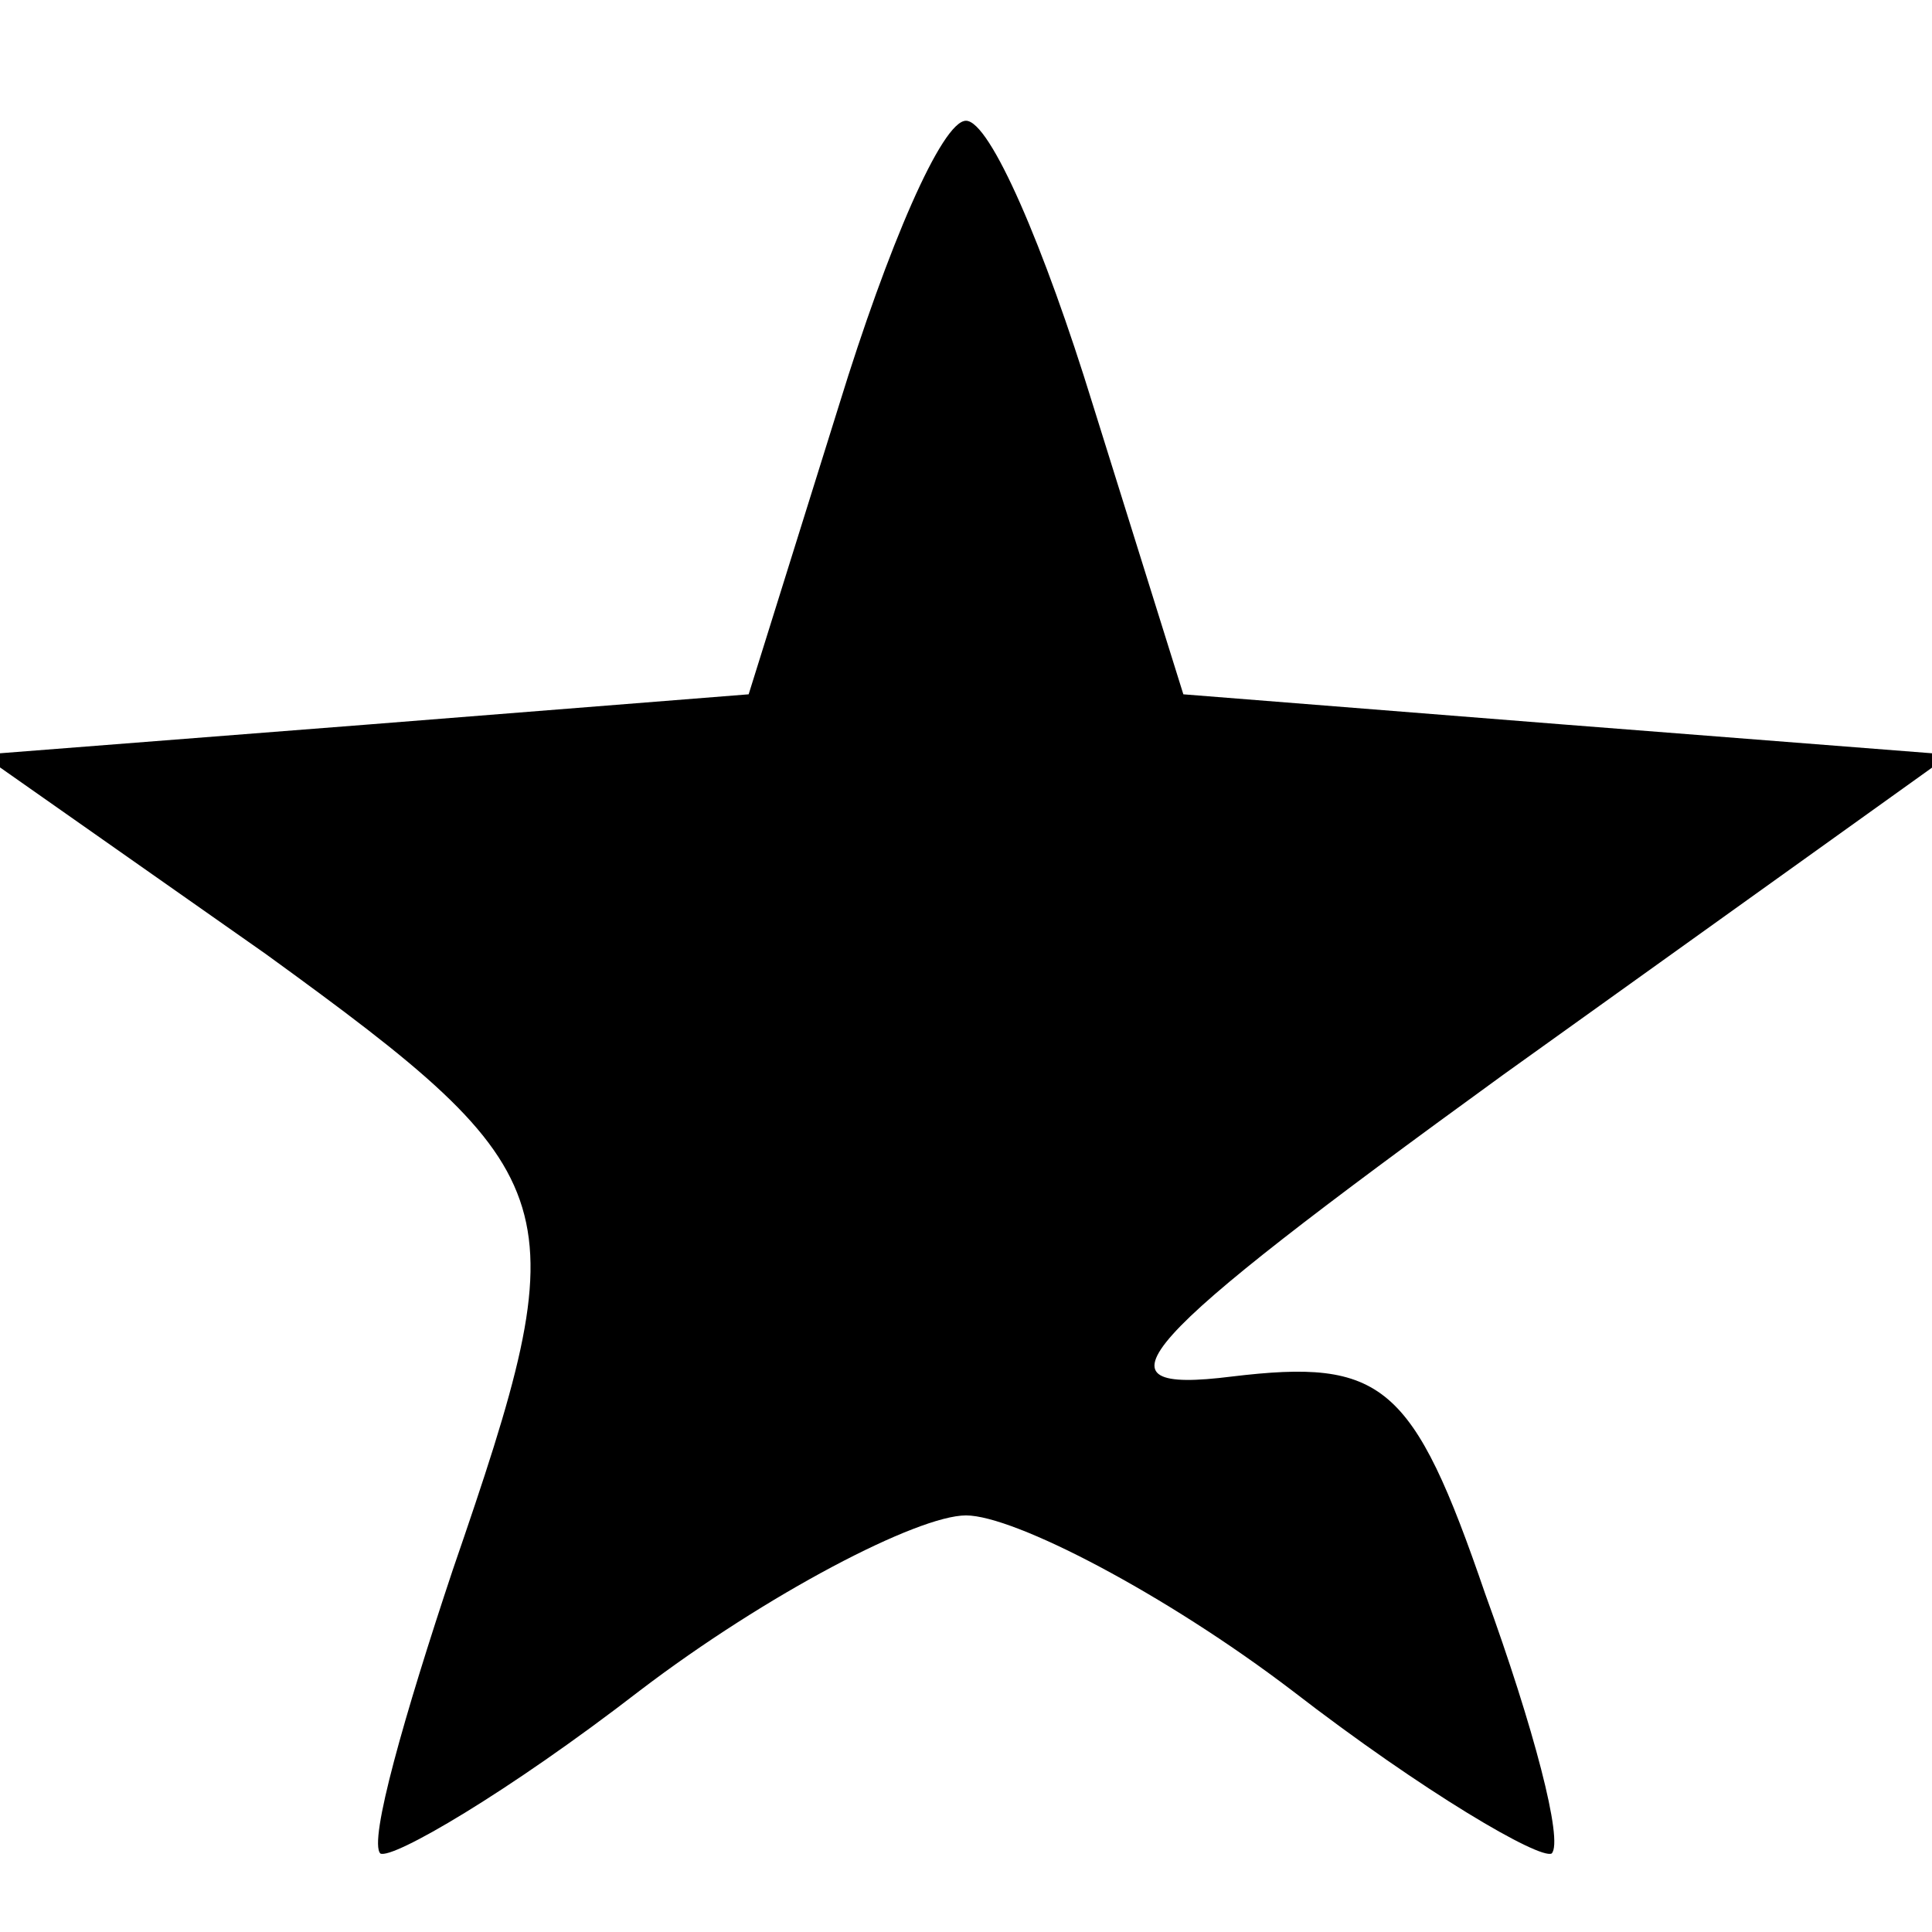
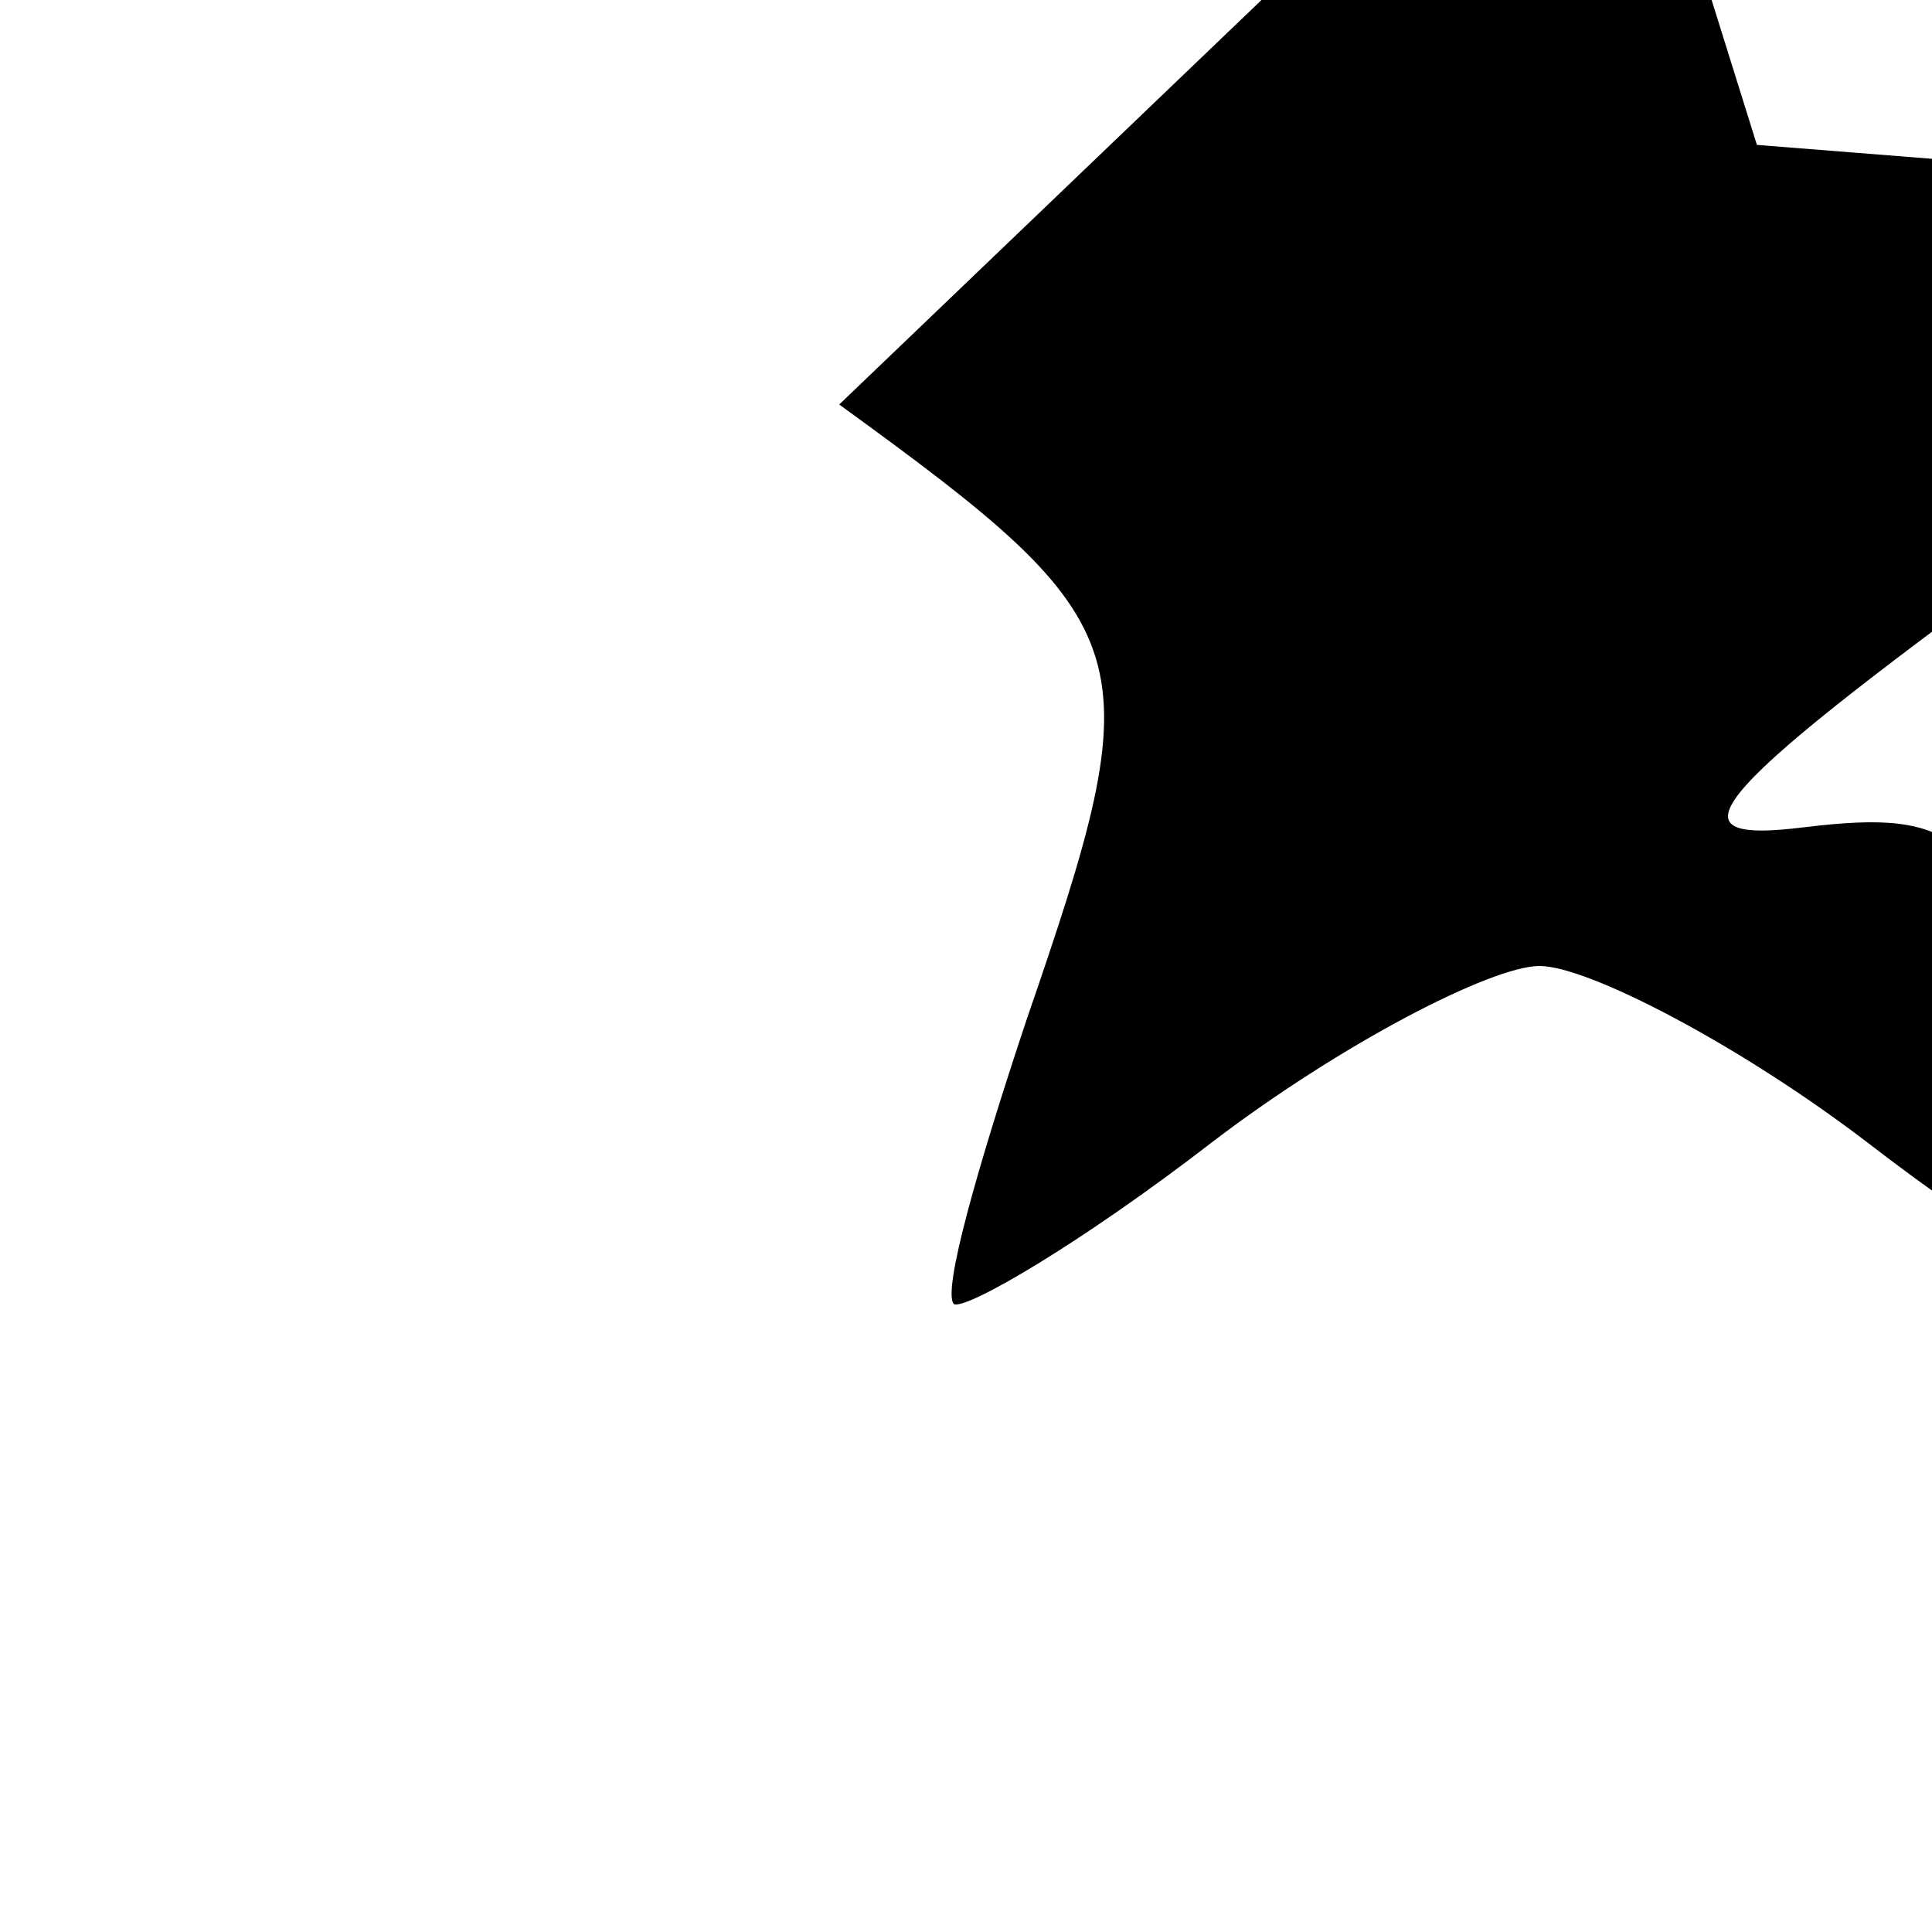
<svg xmlns="http://www.w3.org/2000/svg" width="32pt" height="32pt" viewBox="0 0 32 32" preserveAspectRatio="xMidYMid meet">
  <g transform="translate(0,32) scale(0.1,-0.1)" fill="#000000" stroke="none">
-     <path d="M139 253 l-15 -48 -63 -5 -64 -5 47 -33 c51 -37 52 -41 31 -102 -8 -24 -14 -45 -12 -47 2 -1 21 10 43 27 21 16 46 29 54 29 8 0 33 -13 54 -29 22 -17 41 -28 43 -27 2 2 -3 21 -11 43 -12 35 -17 39 -42 36 -24 -3 -17 5 45 50 l74 53 -64 5 -63 5 -15 48 c-8 26 -17 47 -21 47 -4 0 -13 -21 -21 -47z" />
+     <path d="M139 253 c51 -37 52 -41 31 -102 -8 -24 -14 -45 -12 -47 2 -1 21 10 43 27 21 16 46 29 54 29 8 0 33 -13 54 -29 22 -17 41 -28 43 -27 2 2 -3 21 -11 43 -12 35 -17 39 -42 36 -24 -3 -17 5 45 50 l74 53 -64 5 -63 5 -15 48 c-8 26 -17 47 -21 47 -4 0 -13 -21 -21 -47z" />
  </g>
</svg>